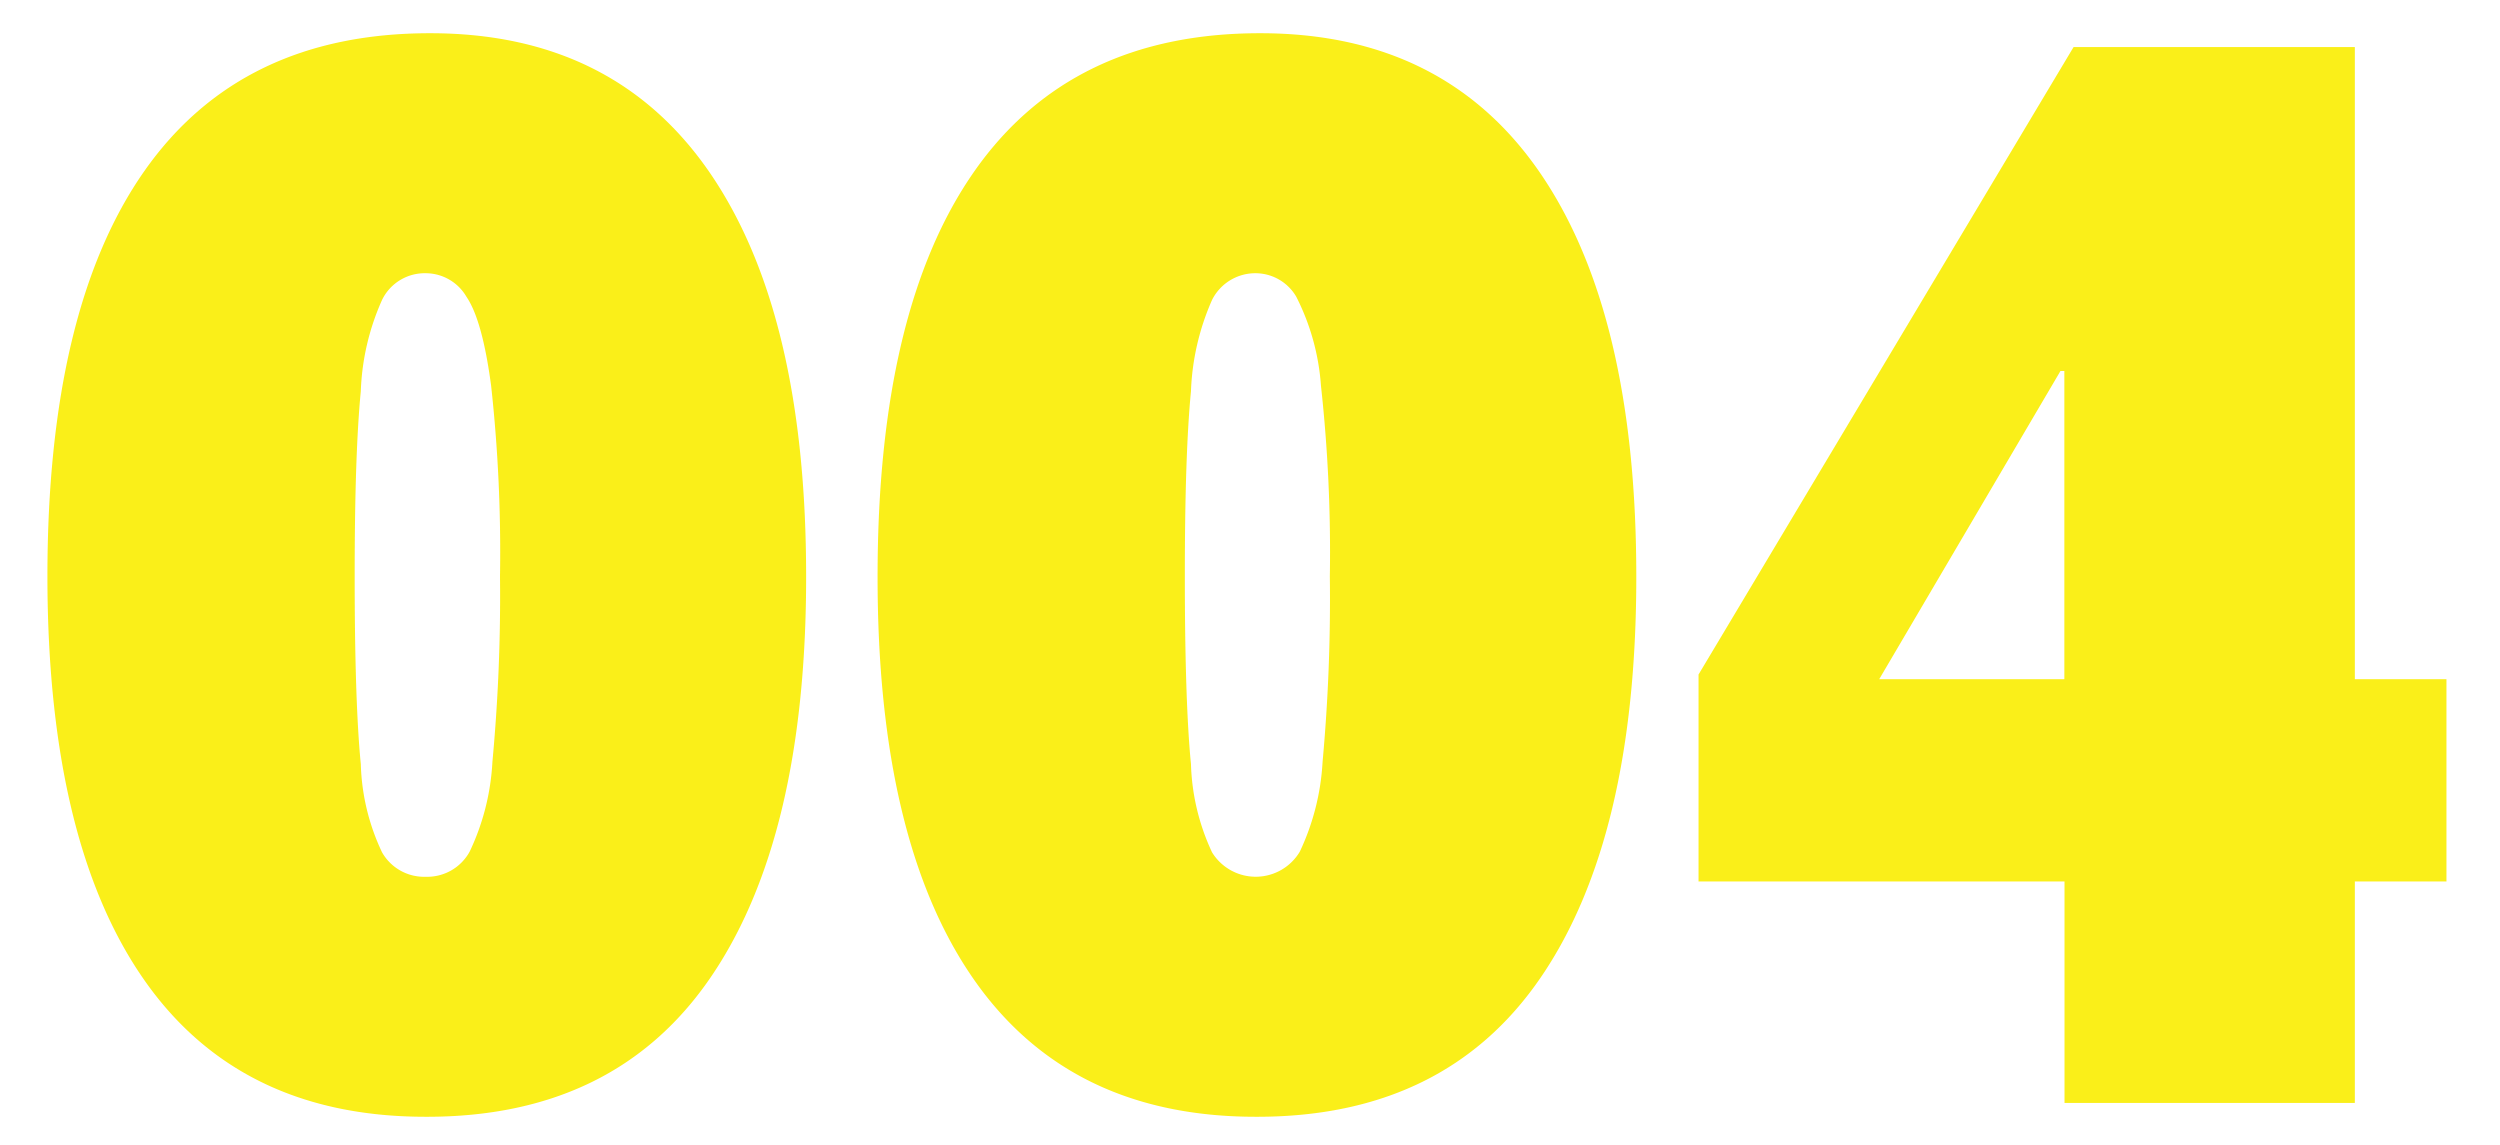
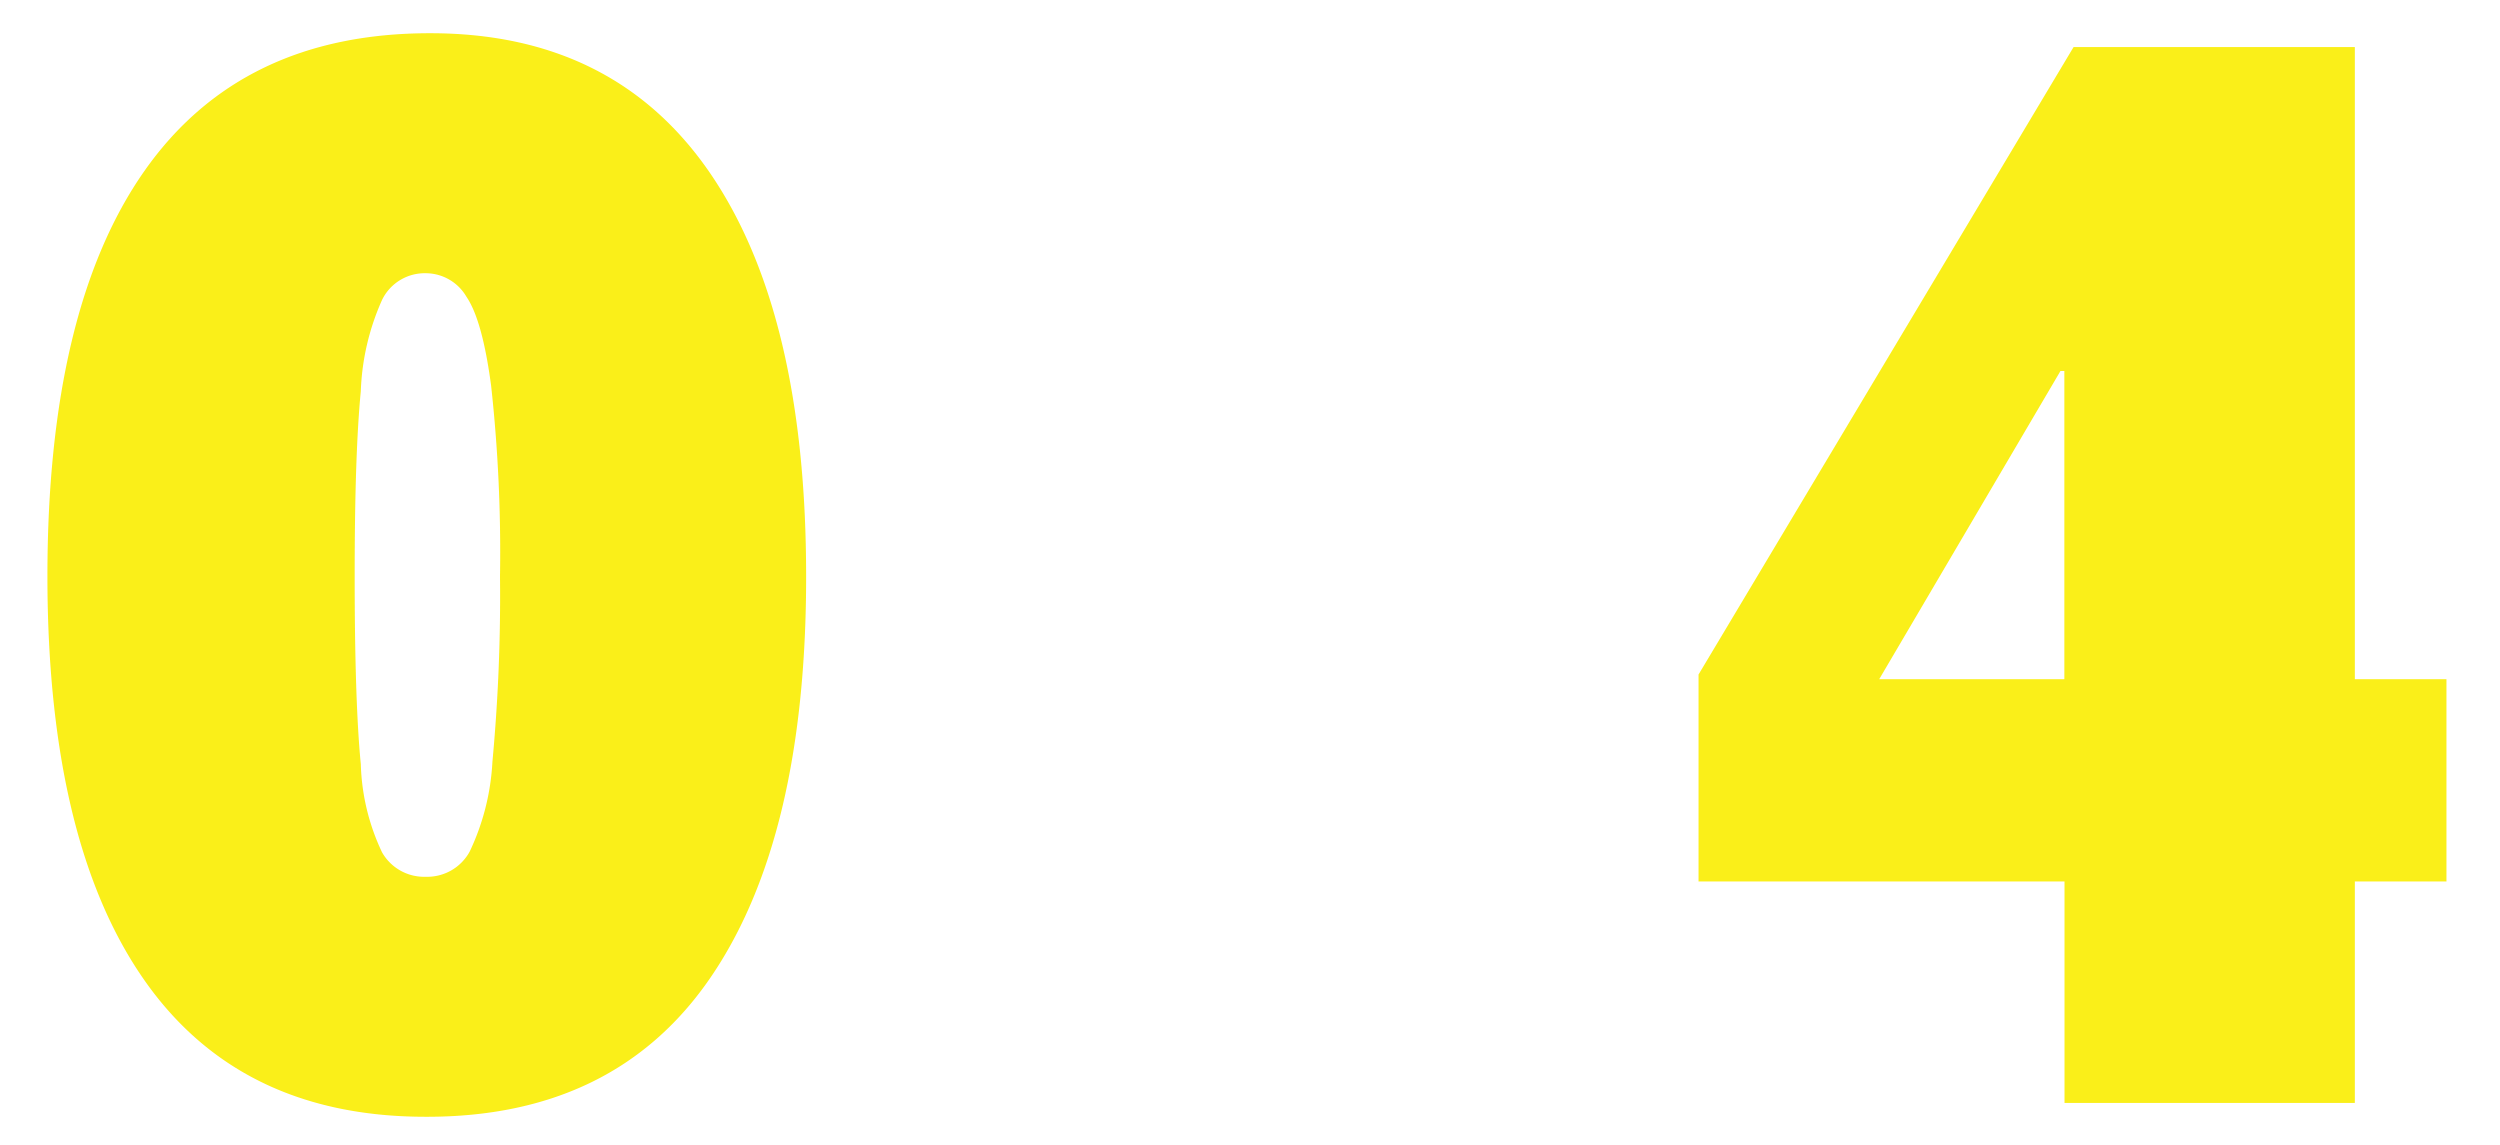
<svg xmlns="http://www.w3.org/2000/svg" viewBox="0 0 155 71">
  <defs>
    <style>.cls-1{opacity:0.9;}.cls-2{fill:#faed00;}.cls-3{fill:none;}</style>
  </defs>
  <g id="レイヤー_2" data-name="レイヤー 2">
    <g id="レイヤー_2-2" data-name="レイヤー 2">
      <g class="cls-1">
        <path class="cls-2" d="M26.39,69.24q-11.58,0-17.51-8.57T2.94,35.74q0-16.55,6-25.12T26.68,2.06q11.43,0,17.37,8.71t5.93,25q0,16.18-5.93,24.84T26.39,69.24Zm0-52.3a2.94,2.94,0,0,0-2.7,1.65,15.11,15.11,0,0,0-1.32,5.67c-.26,2.68-.38,6.51-.38,11.48s.12,9,.38,11.63a13.6,13.6,0,0,0,1.32,5.48,3,3,0,0,0,2.7,1.51,3,3,0,0,0,2.73-1.56,14.73,14.73,0,0,0,1.41-5.57A110.64,110.64,0,0,0,31,35.74a94.45,94.45,0,0,0-.55-11.82q-.54-4.07-1.53-5.52A2.93,2.93,0,0,0,26.39,16.94Z" />
-         <path class="cls-2" d="M77.86,69.24q-11.58,0-17.52-8.57T54.41,35.74q0-16.55,6-25.12T78.14,2.06q11.44,0,17.38,8.71t5.93,25q0,16.18-5.93,24.84T77.86,69.24Zm0-52.3a3,3,0,0,0-2.71,1.65,15.35,15.35,0,0,0-1.31,5.67c-.26,2.68-.38,6.51-.38,11.48s.12,9,.38,11.63a13.8,13.8,0,0,0,1.31,5.48,3.18,3.18,0,0,0,5.44-.05A14.93,14.93,0,0,0,82,47.23a110.64,110.64,0,0,0,.45-11.49,94.45,94.45,0,0,0-.55-11.82,14.38,14.38,0,0,0-1.53-5.52A2.93,2.93,0,0,0,77.86,16.94Z" />
        <path class="cls-2" d="M151.68,42.11V54.65H146V68.38H128V54.65H105.31V41.82l23.25-38.9H146V42.11Zm-23.69,0V23h-.24L116.51,42.11Z" />
      </g>
      <rect class="cls-3" width="155" height="71" />
    </g>
  </g>
</svg>